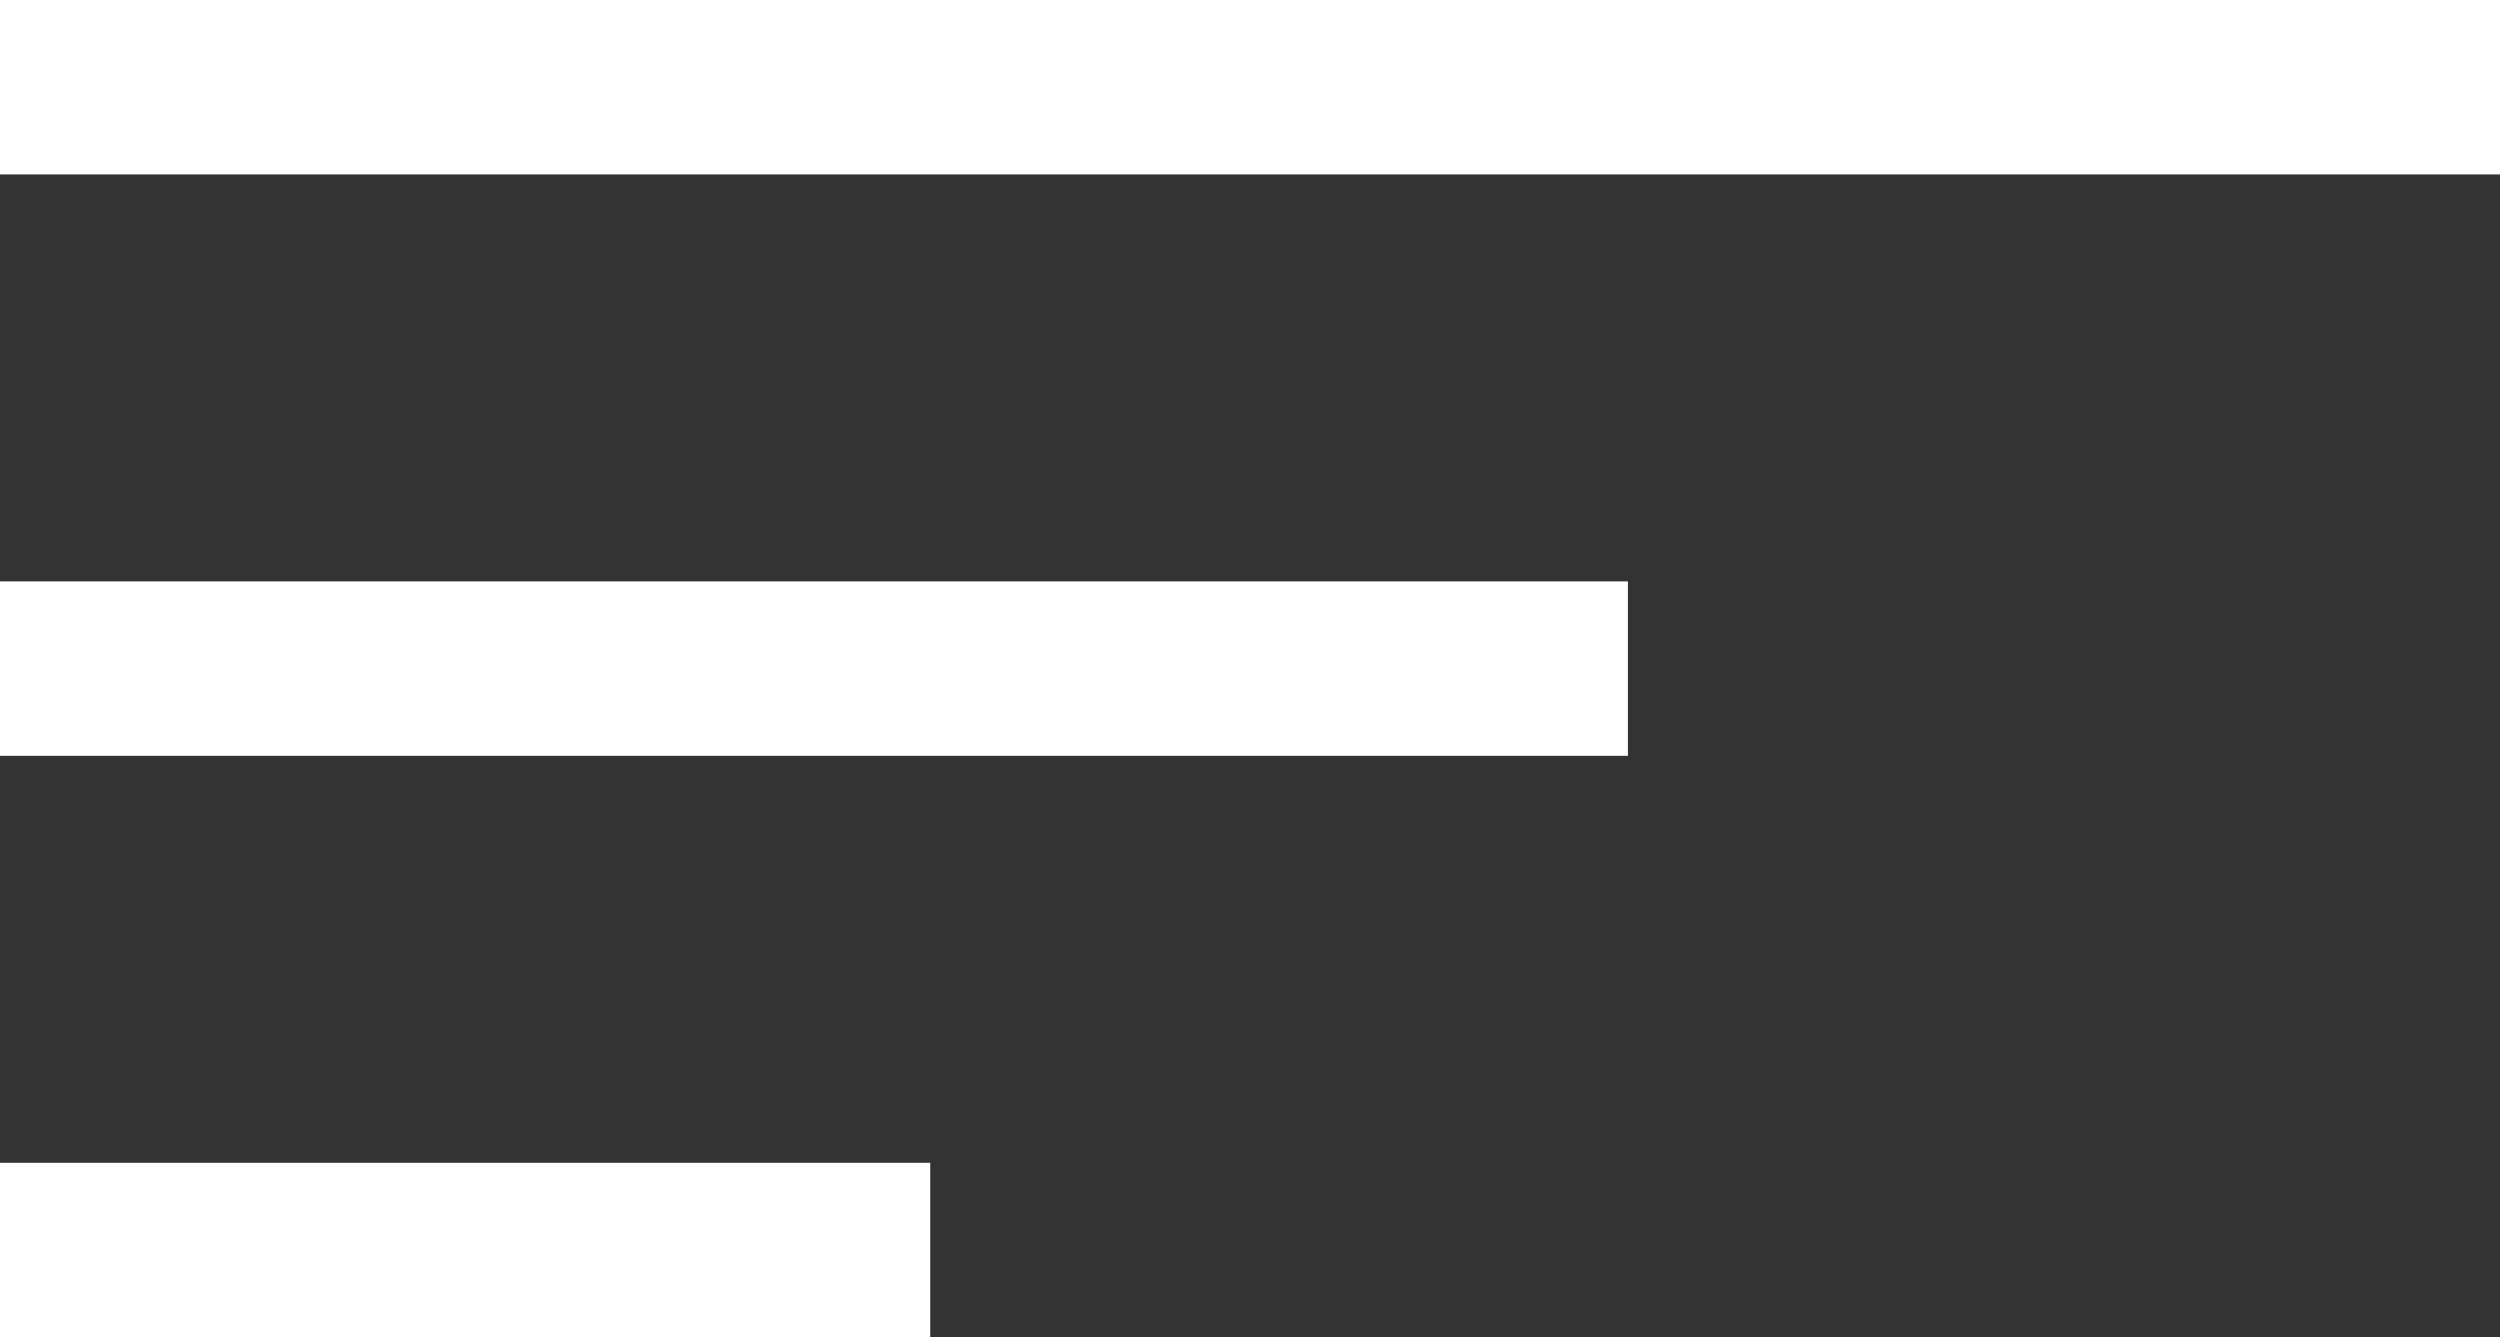
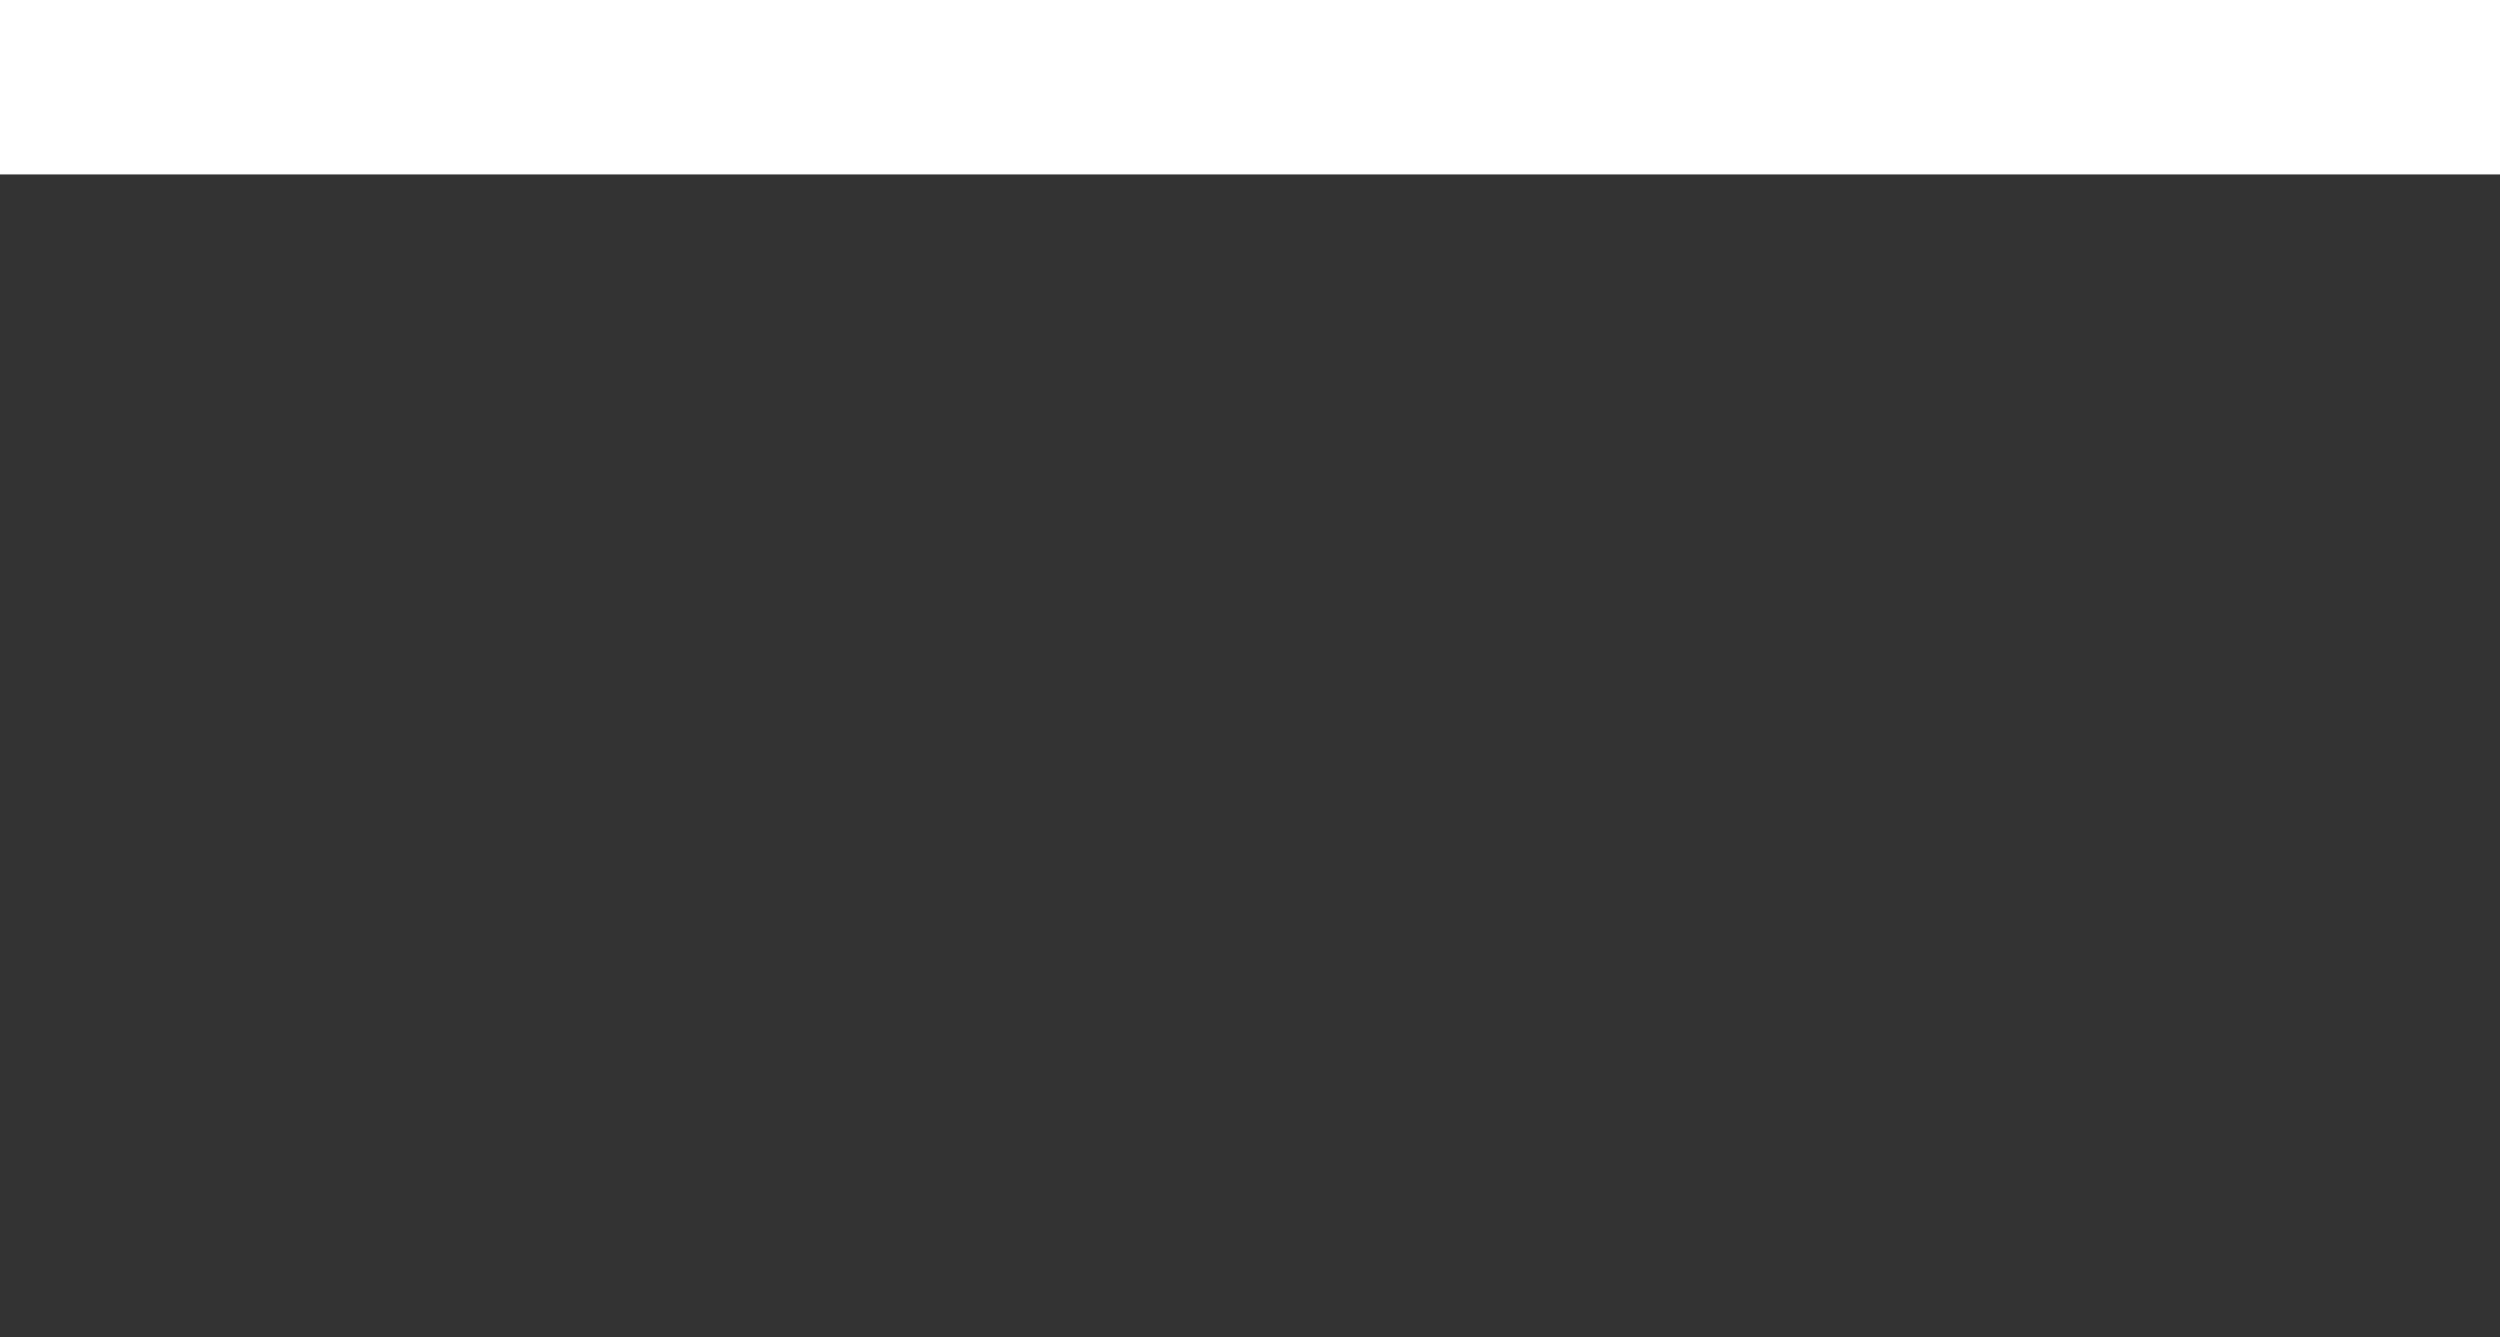
<svg xmlns="http://www.w3.org/2000/svg" width="43" height="23" viewBox="0 0 43 23" fill="none">
  <rect x="0" y="0" width="43" height="23" fill="#333333" stroke="none" />
  <line y1="1.5" x2="43" y2="1.5" stroke="white" stroke-width="3" />
-   <line y1="11.5" x2="28" y2="11.5" stroke="white" stroke-width="3" />
-   <line y1="21.5" x2="16" y2="21.5" stroke="white" stroke-width="3" />
</svg>